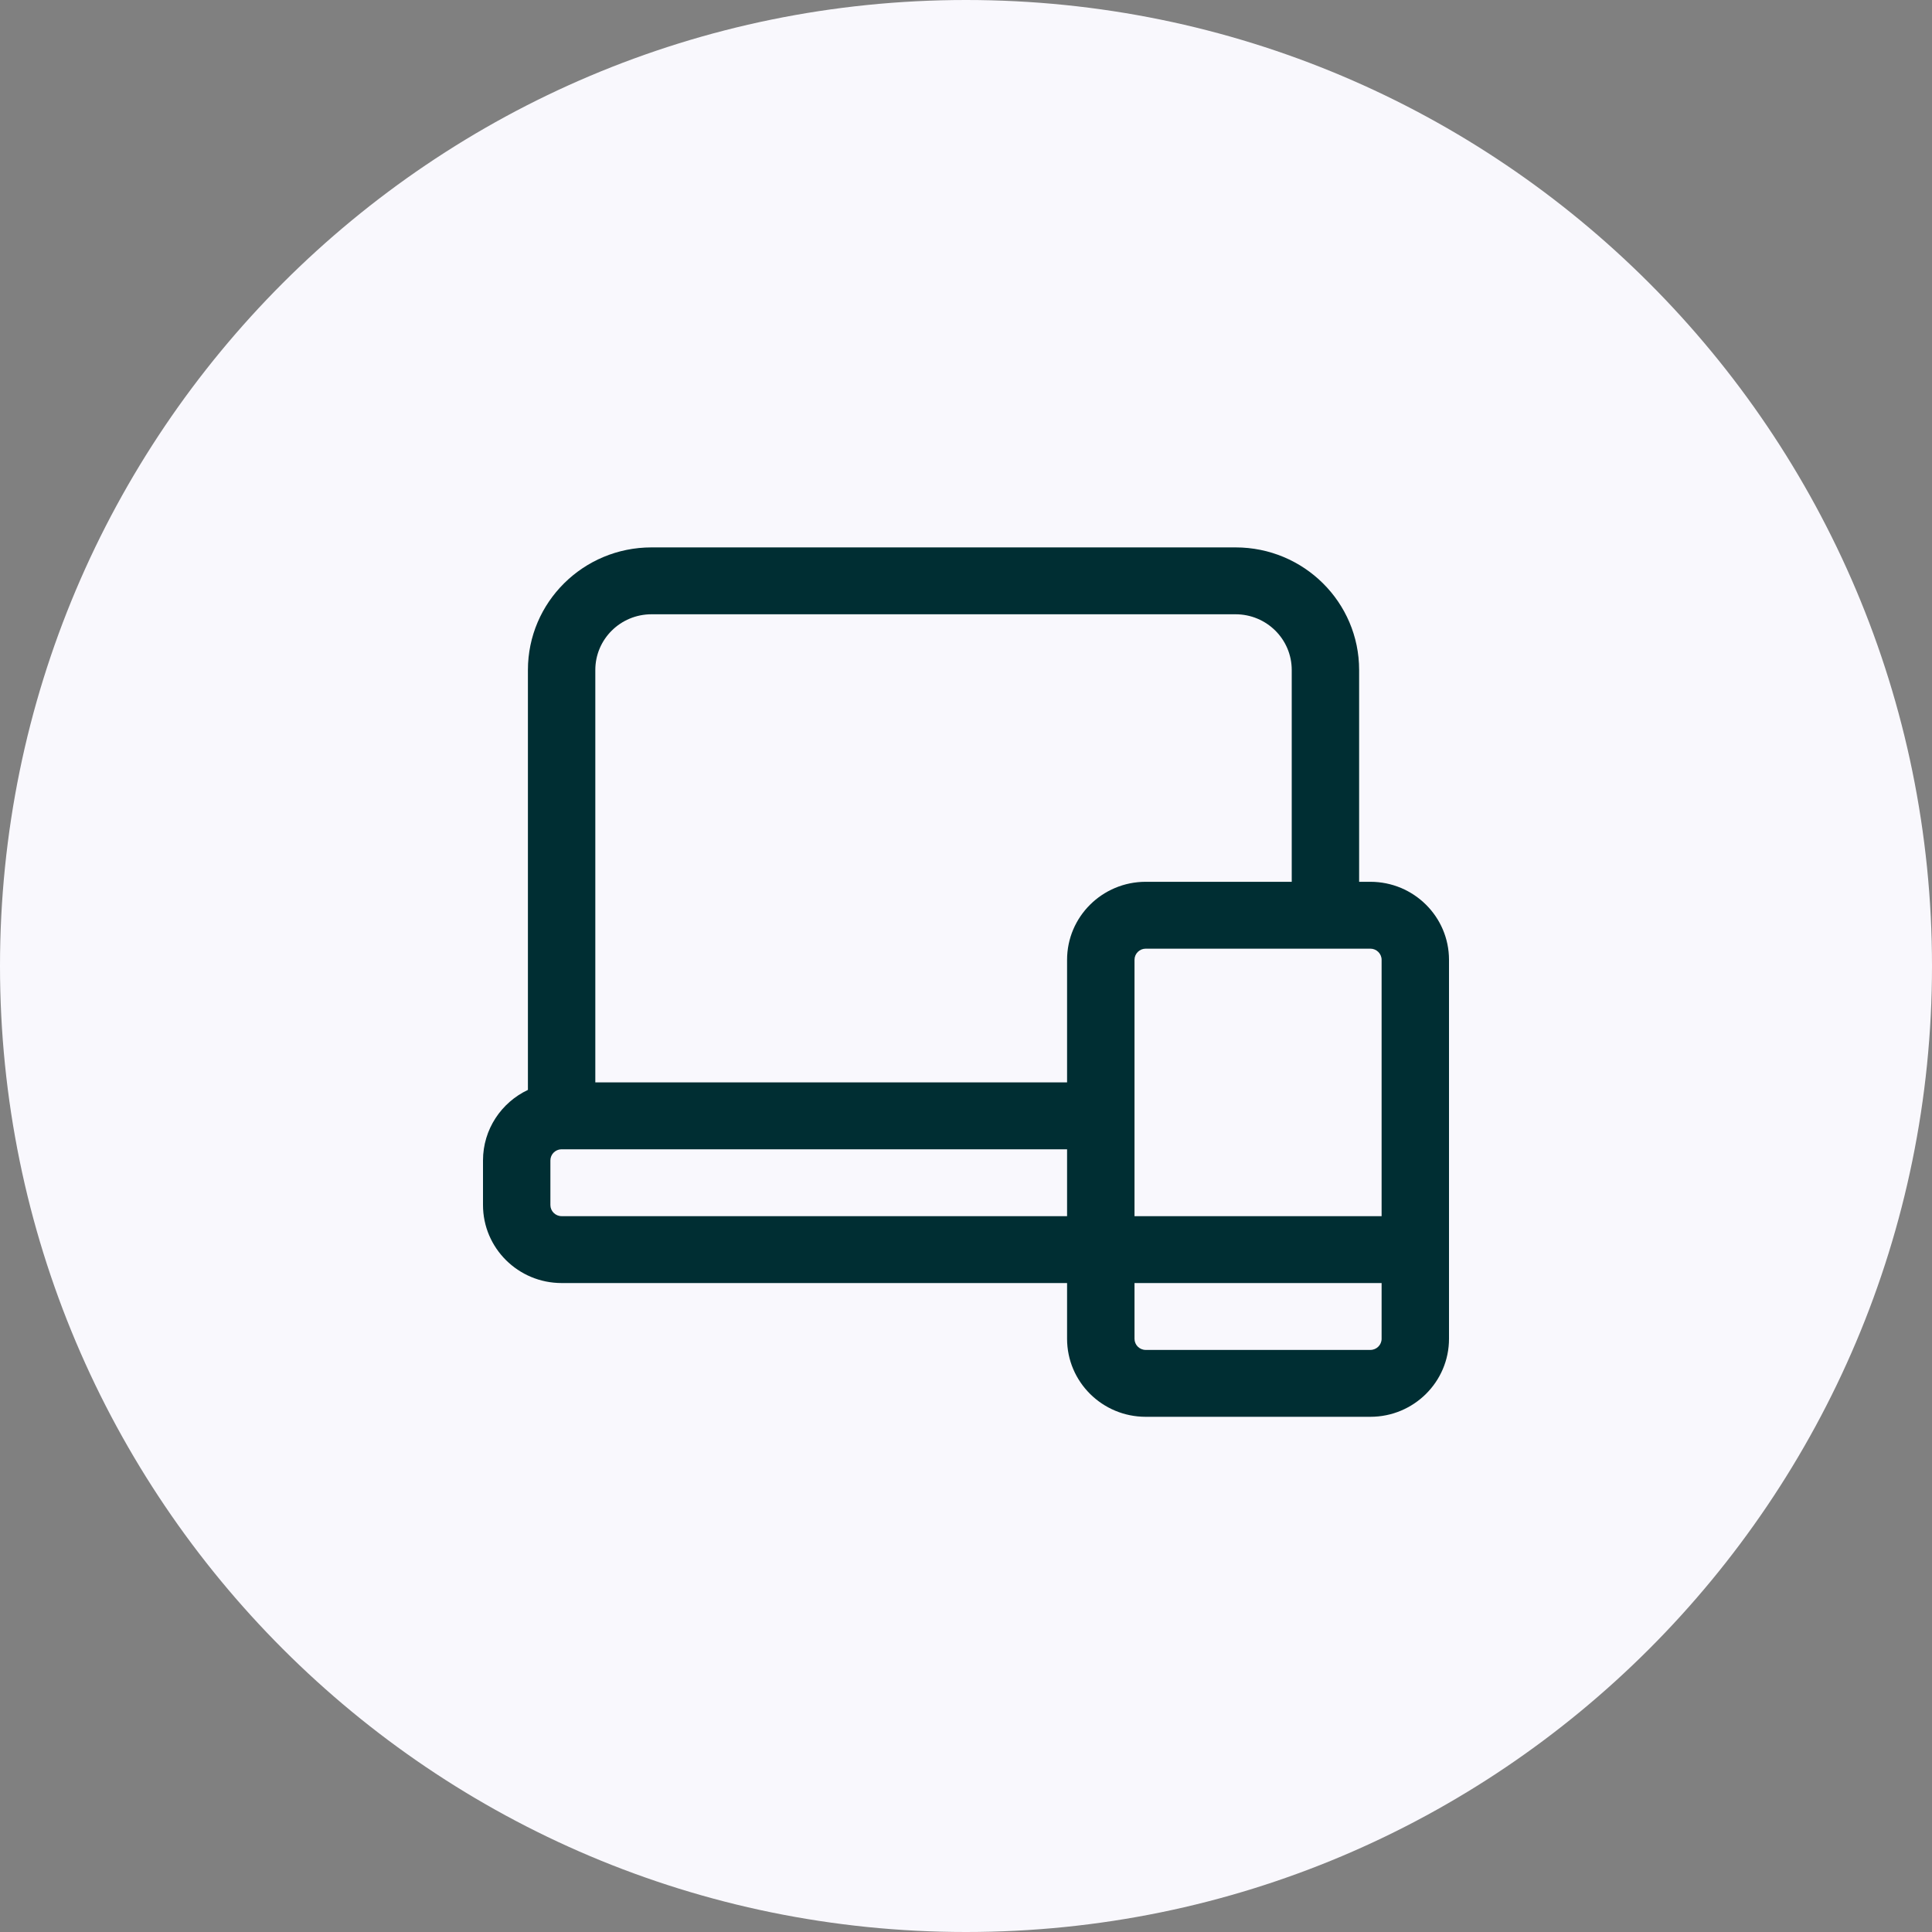
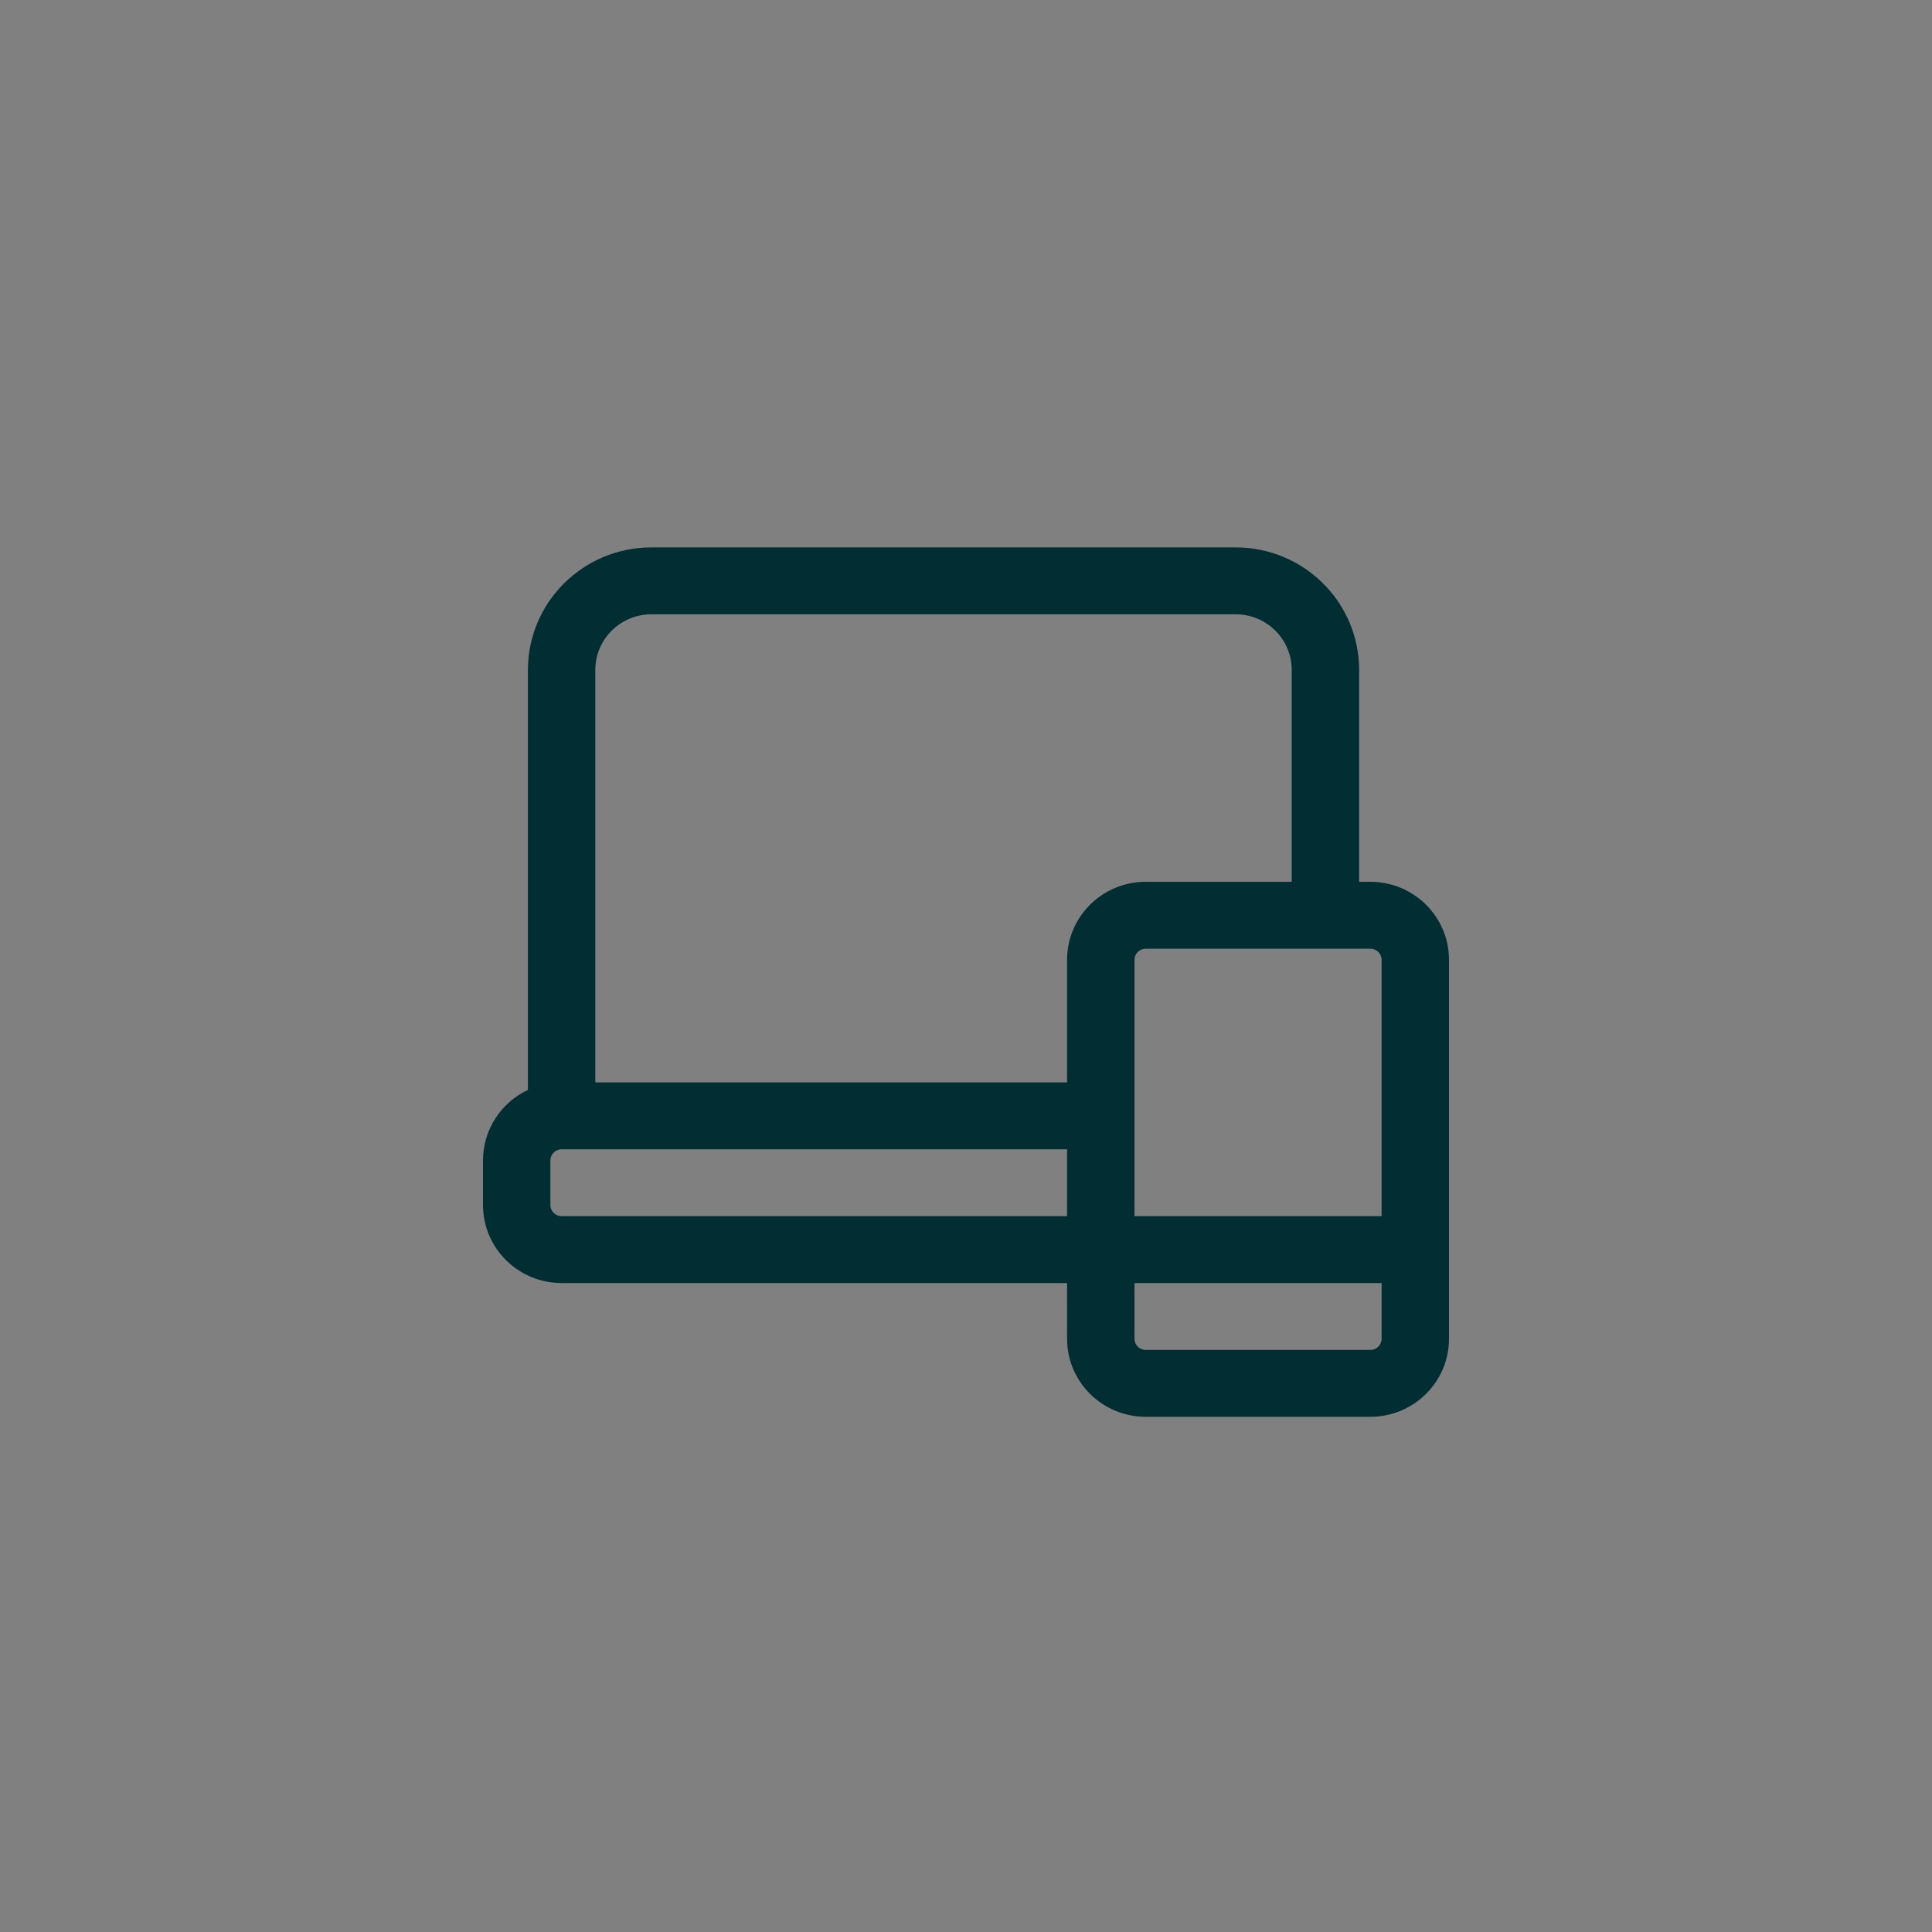
<svg xmlns="http://www.w3.org/2000/svg" width="60" height="60" viewBox="0 0 60 60" fill="none">
  <rect x="0" y="0" width="60" height="60" fill="#808080" stroke="none" />
  <g clip-path="url(#clip0_1331_5931)">
-     <path d="M30 60C13.431 60 0 46.569 0 30C0 13.431 13.431 0 30 0C46.569 0 60 13.431 60 30C60 46.569 46.569 60 30 60Z" fill="#F9F8FD" />
-     <path fill-rule="evenodd" clip-rule="evenodd" d="M20.233 17C18.113 17 16.395 18.704 16.395 20.808V33.848C15.57 34.237 15 35.072 15 36.038V37.423C15 38.761 16.094 39.846 17.442 39.846H33.139V41.577C33.139 42.915 34.233 44 35.581 44H42.558C43.906 44 45 42.915 45 41.577V38.807V29.808C45 28.47 43.906 27.385 42.558 27.385H42.209V20.808C42.209 18.704 40.492 17 38.372 17H20.233ZM42.907 37.769V29.808C42.907 29.617 42.75 29.462 42.558 29.462H35.581C35.389 29.462 35.233 29.617 35.233 29.808V34.646V34.654V34.661V37.769H42.907ZM35.233 39.846H42.907V41.577C42.907 41.768 42.75 41.923 42.558 41.923H35.581C35.389 41.923 35.233 41.768 35.233 41.577V39.846ZM33.139 29.808V33.615H18.488V20.808C18.488 19.851 19.269 19.077 20.233 19.077H38.372C39.336 19.077 40.116 19.851 40.116 20.808V27.385H35.581C34.233 27.385 33.139 28.47 33.139 29.808ZM33.139 37.769V35.692H17.464L17.442 35.692L17.431 35.692C17.244 35.698 17.093 35.851 17.093 36.038V37.423C17.093 37.614 17.25 37.769 17.442 37.769H33.139Z" fill="#002E33" />
+     <path fill-rule="evenodd" clip-rule="evenodd" d="M20.233 17C18.113 17 16.395 18.704 16.395 20.808V33.848C15.57 34.237 15 35.072 15 36.038V37.423C15 38.761 16.094 39.846 17.442 39.846H33.139V41.577C33.139 42.915 34.233 44 35.581 44H42.558C43.906 44 45 42.915 45 41.577V29.808C45 28.47 43.906 27.385 42.558 27.385H42.209V20.808C42.209 18.704 40.492 17 38.372 17H20.233ZM42.907 37.769V29.808C42.907 29.617 42.75 29.462 42.558 29.462H35.581C35.389 29.462 35.233 29.617 35.233 29.808V34.646V34.654V34.661V37.769H42.907ZM35.233 39.846H42.907V41.577C42.907 41.768 42.75 41.923 42.558 41.923H35.581C35.389 41.923 35.233 41.768 35.233 41.577V39.846ZM33.139 29.808V33.615H18.488V20.808C18.488 19.851 19.269 19.077 20.233 19.077H38.372C39.336 19.077 40.116 19.851 40.116 20.808V27.385H35.581C34.233 27.385 33.139 28.47 33.139 29.808ZM33.139 37.769V35.692H17.464L17.442 35.692L17.431 35.692C17.244 35.698 17.093 35.851 17.093 36.038V37.423C17.093 37.614 17.25 37.769 17.442 37.769H33.139Z" fill="#002E33" />
  </g>
  <defs>
    <clipPath id="clip0_1331_5931">
      <rect width="60" height="60" fill="white" />
    </clipPath>
  </defs>
</svg>